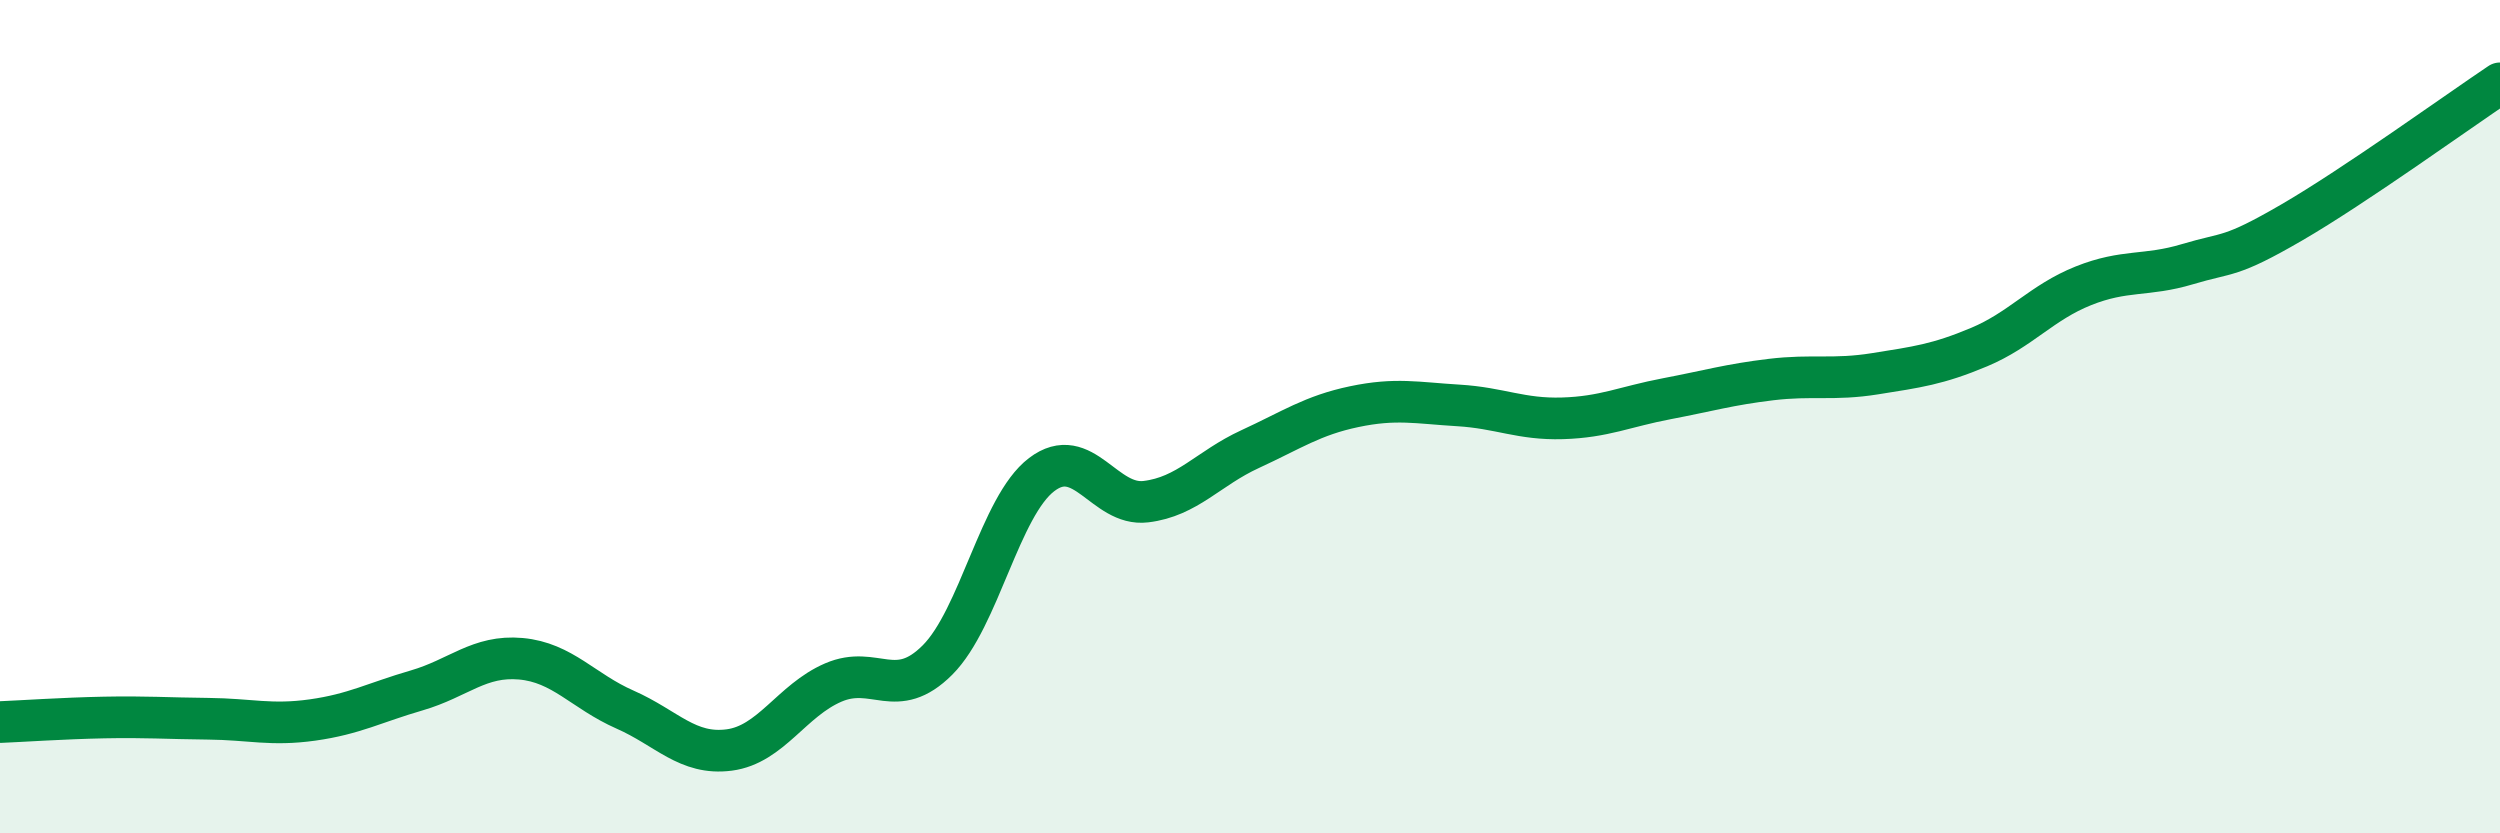
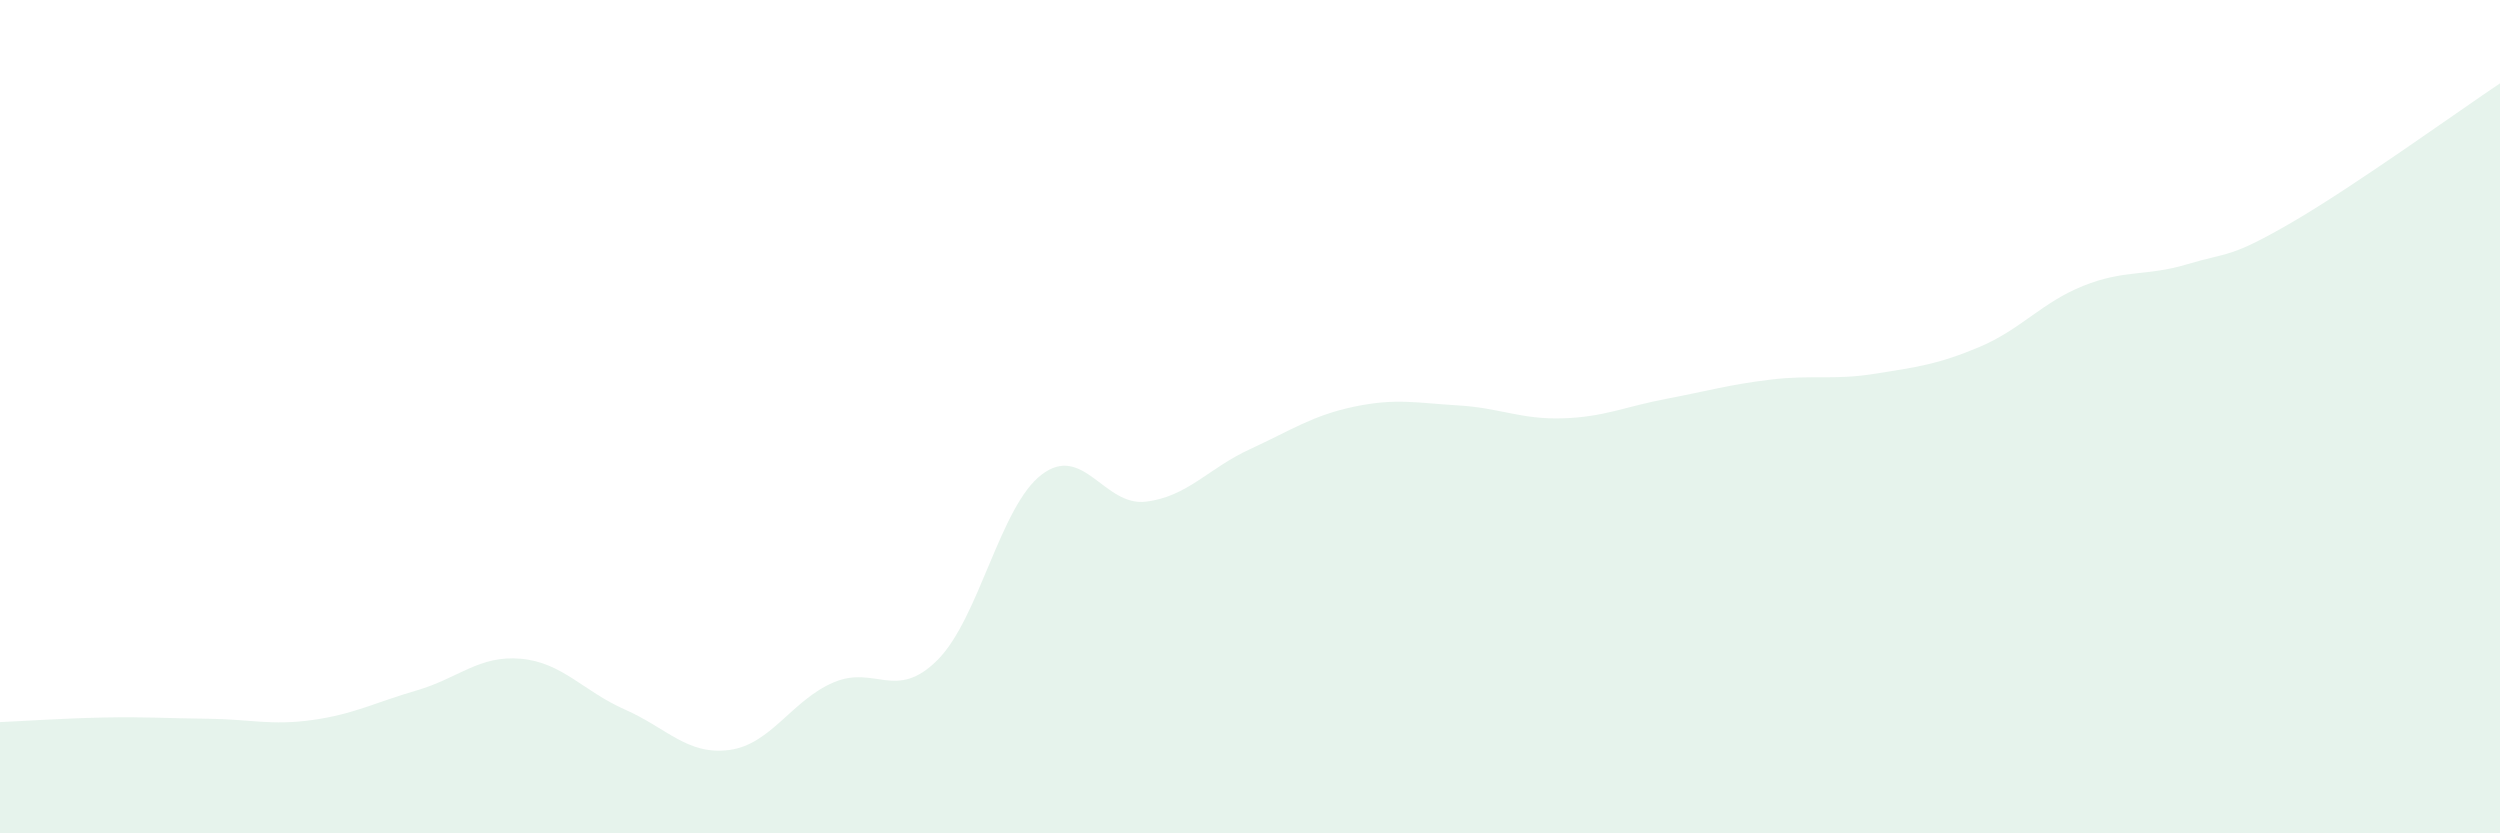
<svg xmlns="http://www.w3.org/2000/svg" width="60" height="20" viewBox="0 0 60 20">
  <path d="M 0,17.33 C 0.5,17.31 1.5,17.24 2.5,17.22 C 3.5,17.2 4,17.24 5,17.25 C 6,17.26 6.5,17.42 7.5,17.28 C 8.5,17.14 9,16.86 10,16.57 C 11,16.28 11.5,15.72 12.5,15.81 C 13.5,15.9 14,16.59 15,17.03 C 16,17.47 16.5,18.13 17.5,18 C 18.5,17.87 19,16.81 20,16.38 C 21,15.95 21.5,16.84 22.5,15.84 C 23.5,14.84 24,12.15 25,11.39 C 26,10.63 26.5,12.16 27.5,12.04 C 28.5,11.92 29,11.24 30,10.78 C 31,10.32 31.5,9.97 32.5,9.76 C 33.5,9.55 34,9.67 35,9.73 C 36,9.79 36.5,10.07 37.5,10.04 C 38.5,10.01 39,9.76 40,9.57 C 41,9.38 41.5,9.23 42.5,9.11 C 43.5,8.99 44,9.13 45,8.97 C 46,8.81 46.5,8.75 47.5,8.33 C 48.5,7.91 49,7.26 50,6.86 C 51,6.46 51.5,6.64 52.5,6.34 C 53.5,6.04 53.5,6.21 55,5.34 C 56.5,4.47 59,2.67 60,2L60 20L0 20Z" fill="#008740" opacity="0.1" stroke-linecap="round" stroke-linejoin="round" />
-   <path d="M 0,17.33 C 0.5,17.31 1.5,17.24 2.5,17.22 C 3.5,17.2 4,17.24 5,17.25 C 6,17.26 6.5,17.42 7.5,17.28 C 8.5,17.14 9,16.86 10,16.57 C 11,16.28 11.5,15.72 12.5,15.81 C 13.5,15.9 14,16.59 15,17.03 C 16,17.47 16.5,18.13 17.5,18 C 18.5,17.87 19,16.81 20,16.38 C 21,15.95 21.5,16.84 22.5,15.84 C 23.5,14.84 24,12.15 25,11.39 C 26,10.63 26.5,12.16 27.5,12.04 C 28.5,11.92 29,11.24 30,10.78 C 31,10.32 31.5,9.97 32.5,9.76 C 33.5,9.55 34,9.67 35,9.73 C 36,9.79 36.5,10.07 37.5,10.04 C 38.5,10.01 39,9.76 40,9.57 C 41,9.38 41.5,9.23 42.5,9.11 C 43.5,8.99 44,9.13 45,8.97 C 46,8.81 46.5,8.75 47.5,8.33 C 48.5,7.91 49,7.26 50,6.86 C 51,6.46 51.5,6.64 52.5,6.34 C 53.5,6.04 53.5,6.21 55,5.34 C 56.5,4.47 59,2.67 60,2" stroke="#008740" stroke-width="1" fill="none" stroke-linecap="round" stroke-linejoin="round" />
</svg>